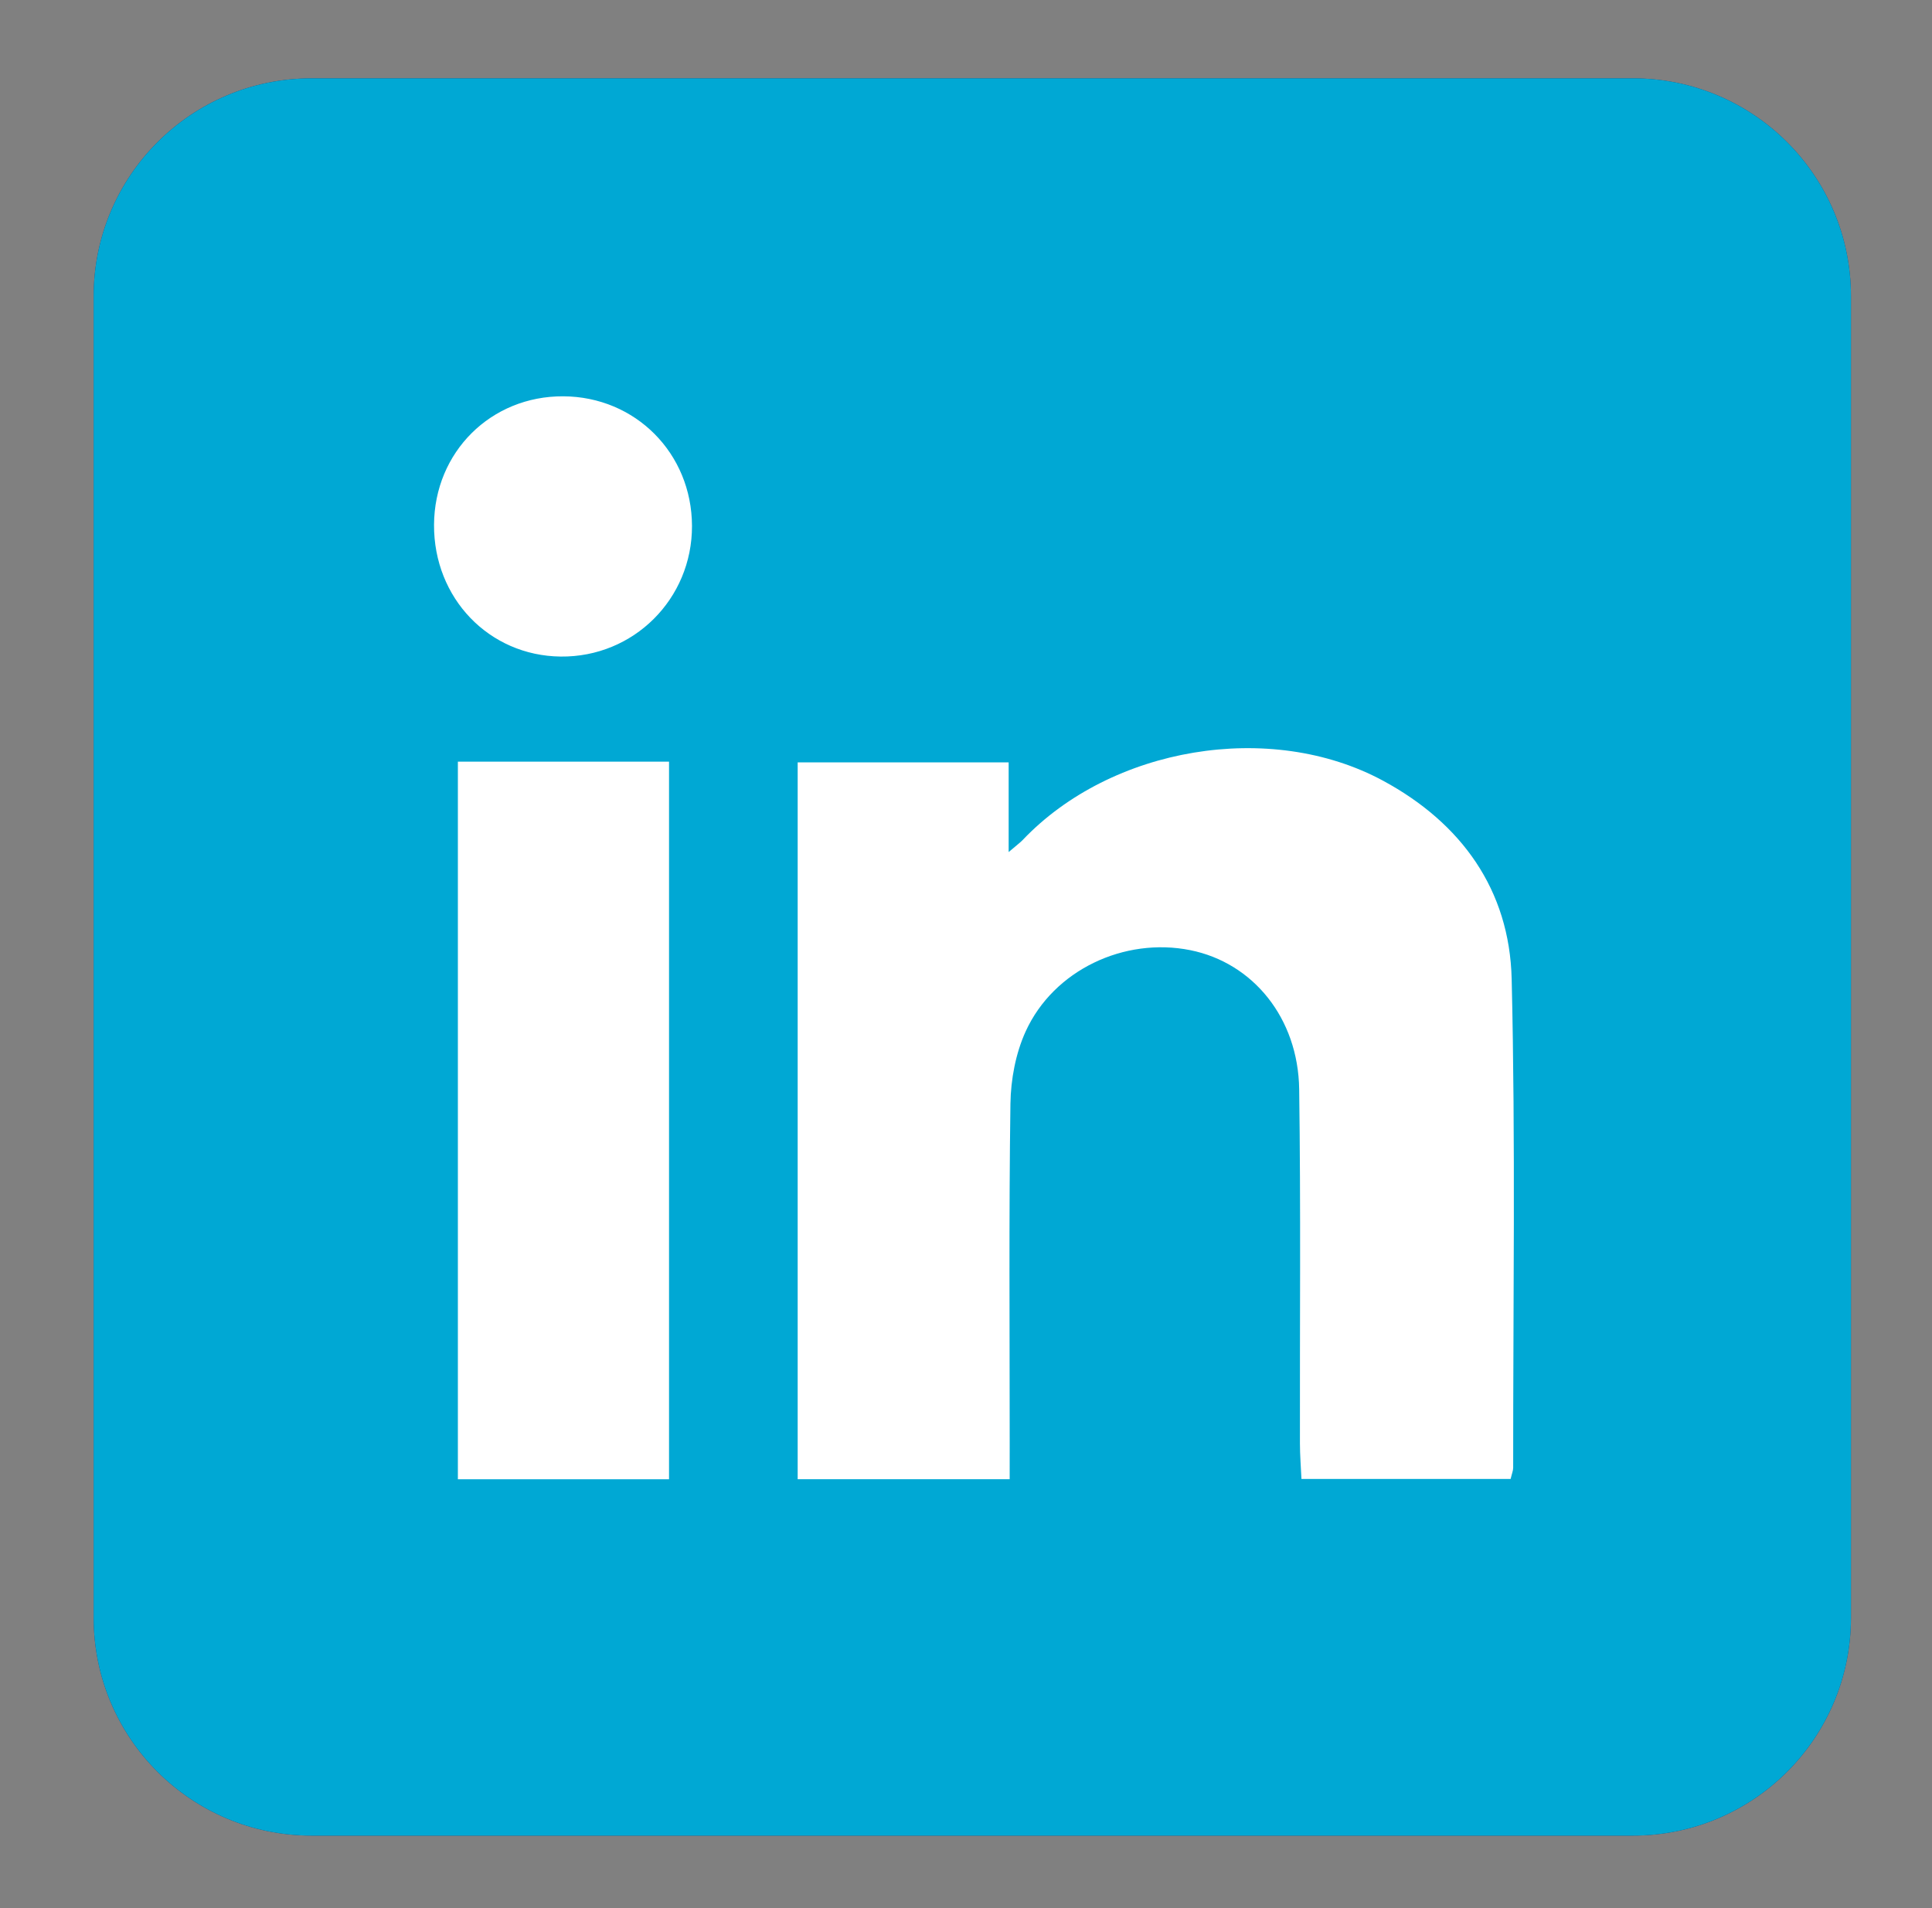
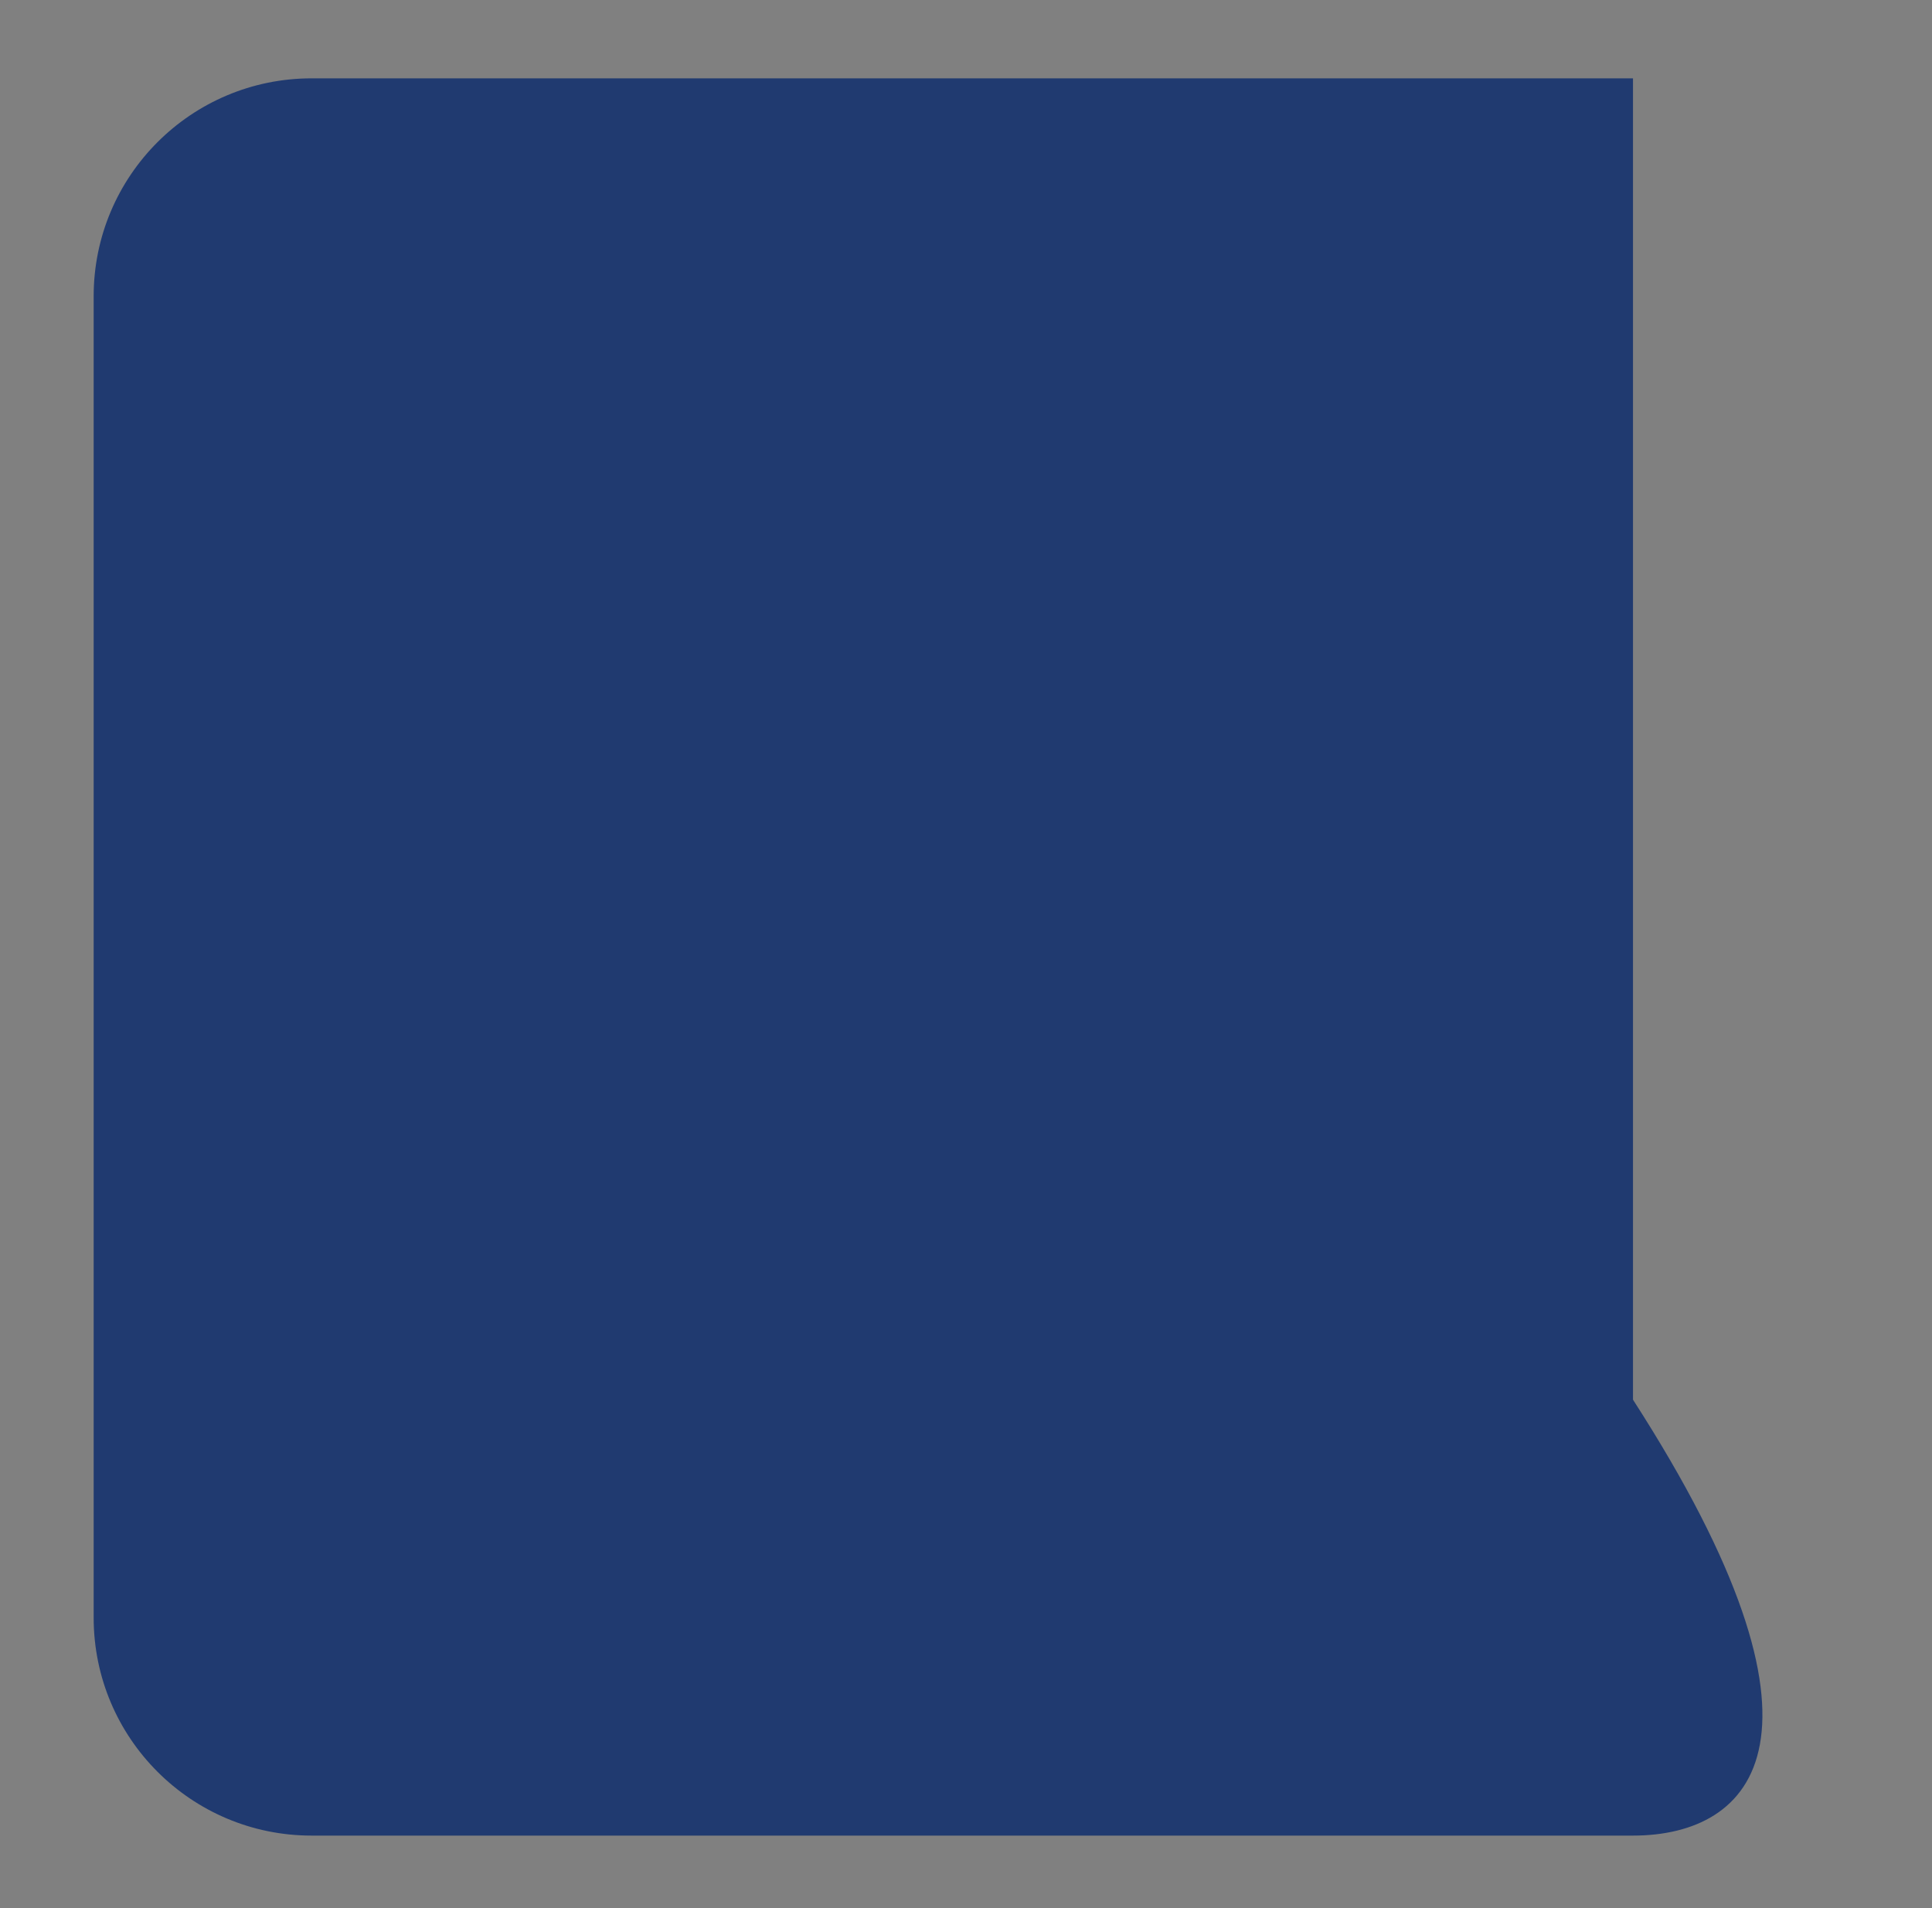
<svg xmlns="http://www.w3.org/2000/svg" version="1.1" id="Layer_1" x="0px" y="0px" viewBox="0 0 87.276 86.198" style="enable-background:new 0 0 87.276 86.198;" xml:space="preserve">
  <rect x="0" y="0" width="87.276" height="86.198" fill="#808080" stroke="none" />
  <style type="text/css">
	.st0{fill:#203A70;}
	.st1{fill:#00A8D4;}
	.st2{fill:#F16464;}
	.st3{fill:#96CA51;}
	.st4{fill:#FFFFFF;}
</style>
-   <path class="st0" d="M73.769,82.923H14.077c-5.438,0-9.846-4.408-9.846-9.846V13.385c0-5.438,4.408-9.846,9.846-9.846  h59.692c5.438,0,9.846,4.408,9.846,9.846v59.692C83.615,78.515,79.207,82.923,73.769,82.923z" />
-   <path class="st1" d="M73.769,82.923H14.077c-5.438,0-9.846-4.408-9.846-9.846V13.385c0-5.438,4.408-9.846,9.846-9.846  h59.692c5.438,0,9.846,4.408,9.846,9.846v59.692C83.615,78.515,79.207,82.923,73.769,82.923z" />
+   <path class="st0" d="M73.769,82.923H14.077c-5.438,0-9.846-4.408-9.846-9.846V13.385c0-5.438,4.408-9.846,9.846-9.846  h59.692v59.692C83.615,78.515,79.207,82.923,73.769,82.923z" />
  <g>
-     <path class="st4" d="M45.611,66.823c-3.316,0-6.405,0-9.577,0c0-10.824,0-21.555,0-32.382c3.164,0,6.255,0,9.531,0   c0,1.248,0,2.486,0,4.051c0.391-0.334,0.523-0.429,0.633-0.544c3.993-4.203,11.191-5.431,16.286-2.676   c3.53,1.909,5.708,4.925,5.804,8.953c0.176,7.356,0.064,14.719,0.068,22.079c0,0.136-0.06,0.271-0.115,0.508   c-3.079,0-6.17,0-9.449,0c-0.024-0.526-0.068-1.069-0.069-1.611c-0.009-5.332,0.041-10.664-0.034-15.994   c-0.045-3.221-2.091-5.715-4.919-6.283c-2.978-0.598-6.17,0.896-7.435,3.666   c-0.454,0.994-0.674,2.174-0.69,3.274c-0.071,5.095-0.033,10.191-0.033,15.287   C45.611,65.66,45.611,66.171,45.611,66.823z" />
-     <path class="st4" d="M20.684,34.408c3.232,0,6.328,0,9.539,0c0,10.81,0,21.569,0,32.418c-3.185,0-6.314,0-9.539,0   C20.684,56.016,20.684,45.289,20.684,34.408z" />
-     <path class="st4" d="M25.446,17.903c3.261,0.017,5.804,2.577,5.814,5.853c0.01,3.302-2.64,5.94-5.932,5.904   c-3.235-0.035-5.737-2.638-5.721-5.951C19.623,20.424,22.175,17.886,25.446,17.903z" />
-   </g>
+     </g>
</svg>